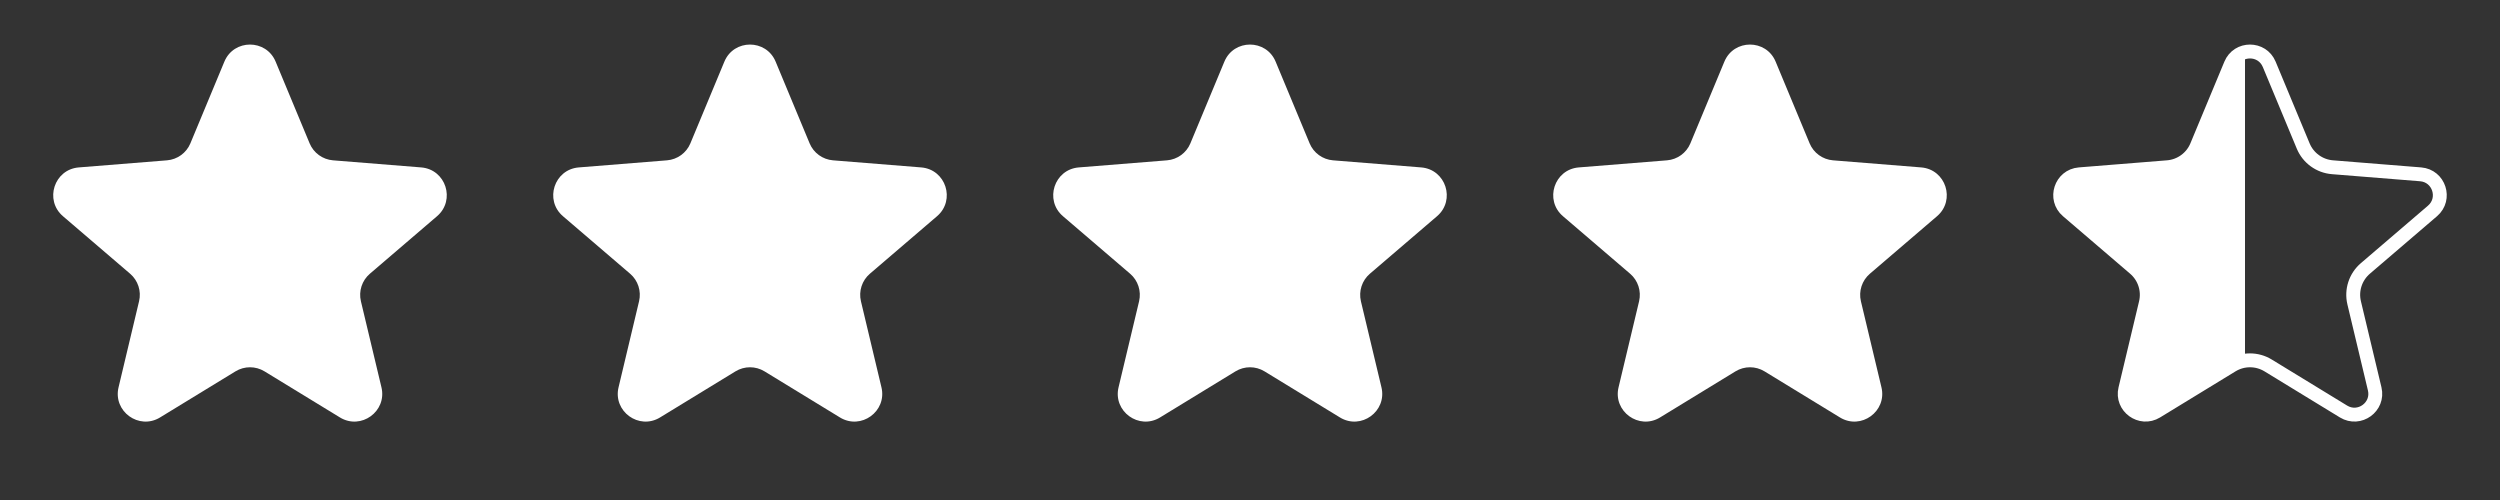
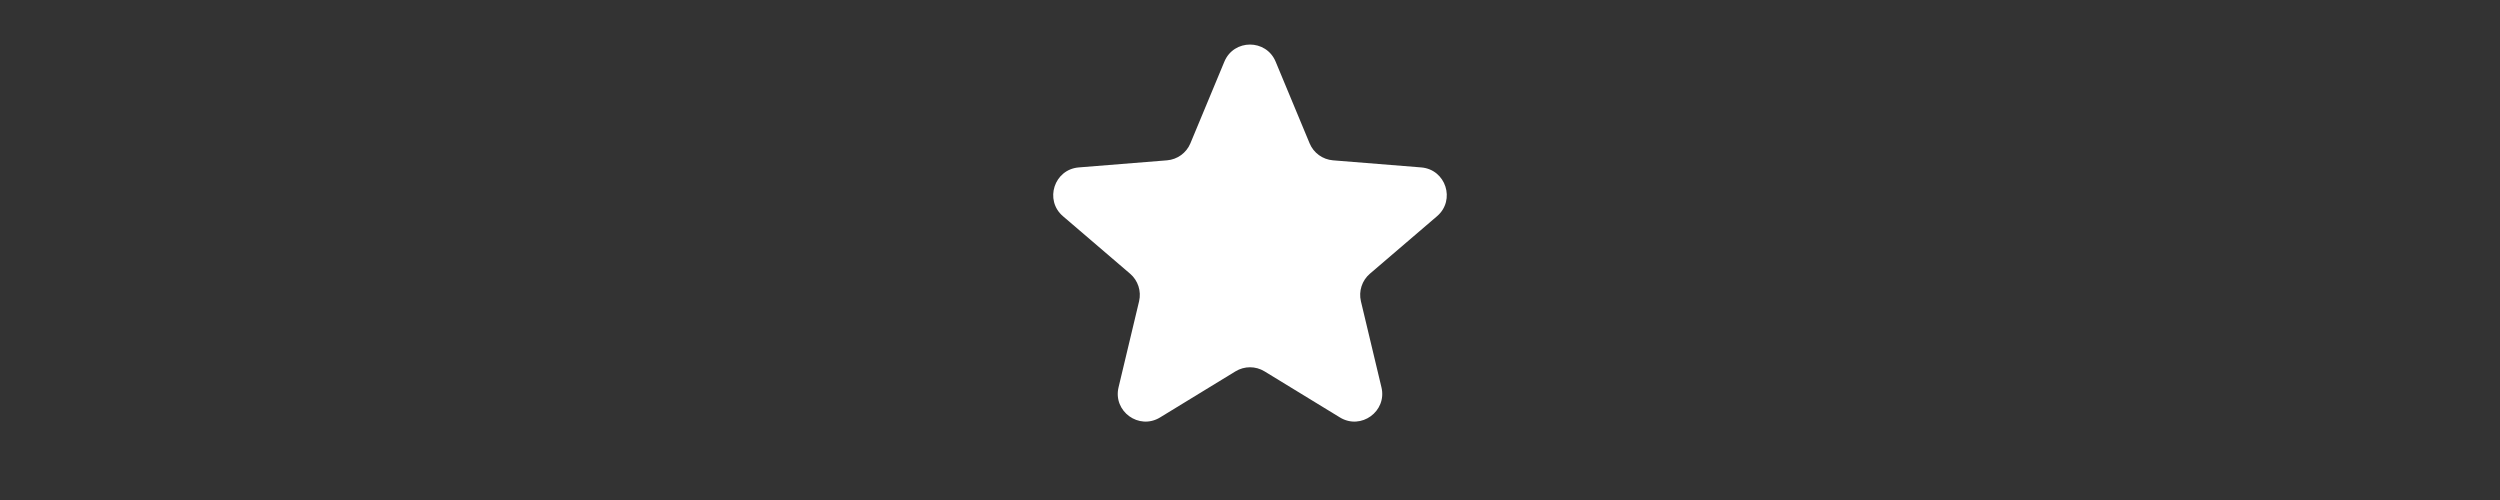
<svg xmlns="http://www.w3.org/2000/svg" width="90" height="18" viewBox="0 0 90 18" fill="none">
  <rect x="0" y="0" width="90" height="18" fill="#333333" stroke="none" />
-   <path d="M8.077 2.22C8.418 1.399 9.582 1.399 9.923 2.22L11.146 5.16C11.29 5.506 11.616 5.742 11.989 5.772L15.163 6.027C16.05 6.098 16.409 7.204 15.734 7.783L13.316 9.854C13.031 10.098 12.906 10.481 12.993 10.846L13.732 13.943C13.939 14.808 12.997 15.492 12.238 15.028L9.521 13.368C9.201 13.173 8.799 13.173 8.479 13.368L5.762 15.028C5.003 15.492 4.061 14.808 4.268 13.943L5.006 10.846C5.094 10.481 4.969 10.098 4.684 9.854L2.266 7.783C1.591 7.204 1.95 6.098 2.837 6.027L6.011 5.772C6.384 5.742 6.71 5.506 6.854 5.16L8.077 2.22Z" fill="white" />
-   <path d="M26.077 2.22C26.418 1.399 27.582 1.399 27.923 2.22L29.146 5.16C29.29 5.506 29.616 5.742 29.989 5.772L33.163 6.027C34.05 6.098 34.409 7.204 33.734 7.783L31.316 9.854C31.031 10.098 30.907 10.481 30.994 10.846L31.732 13.943C31.939 14.808 30.997 15.492 30.238 15.028L27.521 13.368C27.201 13.173 26.799 13.173 26.479 13.368L23.762 15.028C23.003 15.492 22.061 14.808 22.268 13.943L23.006 10.846C23.093 10.481 22.969 10.098 22.684 9.854L20.266 7.783C19.591 7.204 19.95 6.098 20.837 6.027L24.011 5.772C24.384 5.742 24.71 5.506 24.854 5.16L26.077 2.22Z" fill="white" />
  <path d="M44.077 2.22C44.418 1.399 45.582 1.399 45.923 2.22L47.146 5.16C47.29 5.506 47.616 5.742 47.989 5.772L51.163 6.027C52.05 6.098 52.409 7.204 51.734 7.783L49.316 9.854C49.031 10.098 48.907 10.481 48.993 10.846L49.732 13.943C49.939 14.808 48.997 15.492 48.238 15.028L45.521 13.368C45.201 13.173 44.799 13.173 44.479 13.368L41.762 15.028C41.003 15.492 40.061 14.808 40.268 13.943L41.007 10.846C41.093 10.481 40.969 10.098 40.684 9.854L38.266 7.783C37.591 7.204 37.95 6.098 38.837 6.027L42.011 5.772C42.384 5.742 42.71 5.506 42.854 5.16L44.077 2.22Z" fill="white" />
-   <path d="M62.077 2.22C62.418 1.399 63.582 1.399 63.923 2.22L65.146 5.16C65.29 5.506 65.616 5.742 65.989 5.772L69.163 6.027C70.05 6.098 70.409 7.204 69.734 7.783L67.316 9.854C67.031 10.098 66.906 10.481 66.993 10.846L67.732 13.943C67.939 14.808 66.997 15.492 66.238 15.028L63.521 13.368C63.201 13.173 62.799 13.173 62.479 13.368L59.762 15.028C59.003 15.492 58.061 14.808 58.268 13.943L59.007 10.846C59.093 10.481 58.969 10.098 58.684 9.854L56.266 7.783C55.591 7.204 55.95 6.098 56.837 6.027L60.011 5.772C60.384 5.742 60.71 5.506 60.854 5.16L62.077 2.22Z" fill="white" />
-   <path d="M80.308 2.316C80.564 1.7 81.436 1.7 81.692 2.316L82.915 5.256C83.095 5.689 83.503 5.984 83.97 6.021L87.143 6.276C87.807 6.33 88.077 7.159 87.571 7.593L85.153 9.664C84.797 9.969 84.641 10.447 84.75 10.903L85.489 14C85.644 14.649 84.938 15.162 84.368 14.815L81.651 13.155C81.251 12.911 80.749 12.911 80.349 13.155L77.632 14.815C77.062 15.162 76.356 14.649 76.511 14L77.25 10.903C77.359 10.447 77.203 9.969 76.847 9.664L74.429 7.593C73.923 7.159 74.193 6.33 74.857 6.276L78.03 6.021C78.497 5.984 78.905 5.689 79.085 5.256L80.308 2.316Z" fill="url(#paint0_linear_864_280)" stroke="white" stroke-width="0.5" />
  <defs>
    <linearGradient id="paint0_linear_864_280" x1="72" y1="9" x2="90" y2="9" gradientUnits="userSpaceOnUse">
      <stop stop-color="white" />
      <stop offset="0.49" stop-color="white" />
      <stop offset="0.49" stop-color="#F1C644" stop-opacity="0" />
      <stop offset="1" stop-color="#F1C644" stop-opacity="0" />
    </linearGradient>
  </defs>
</svg>